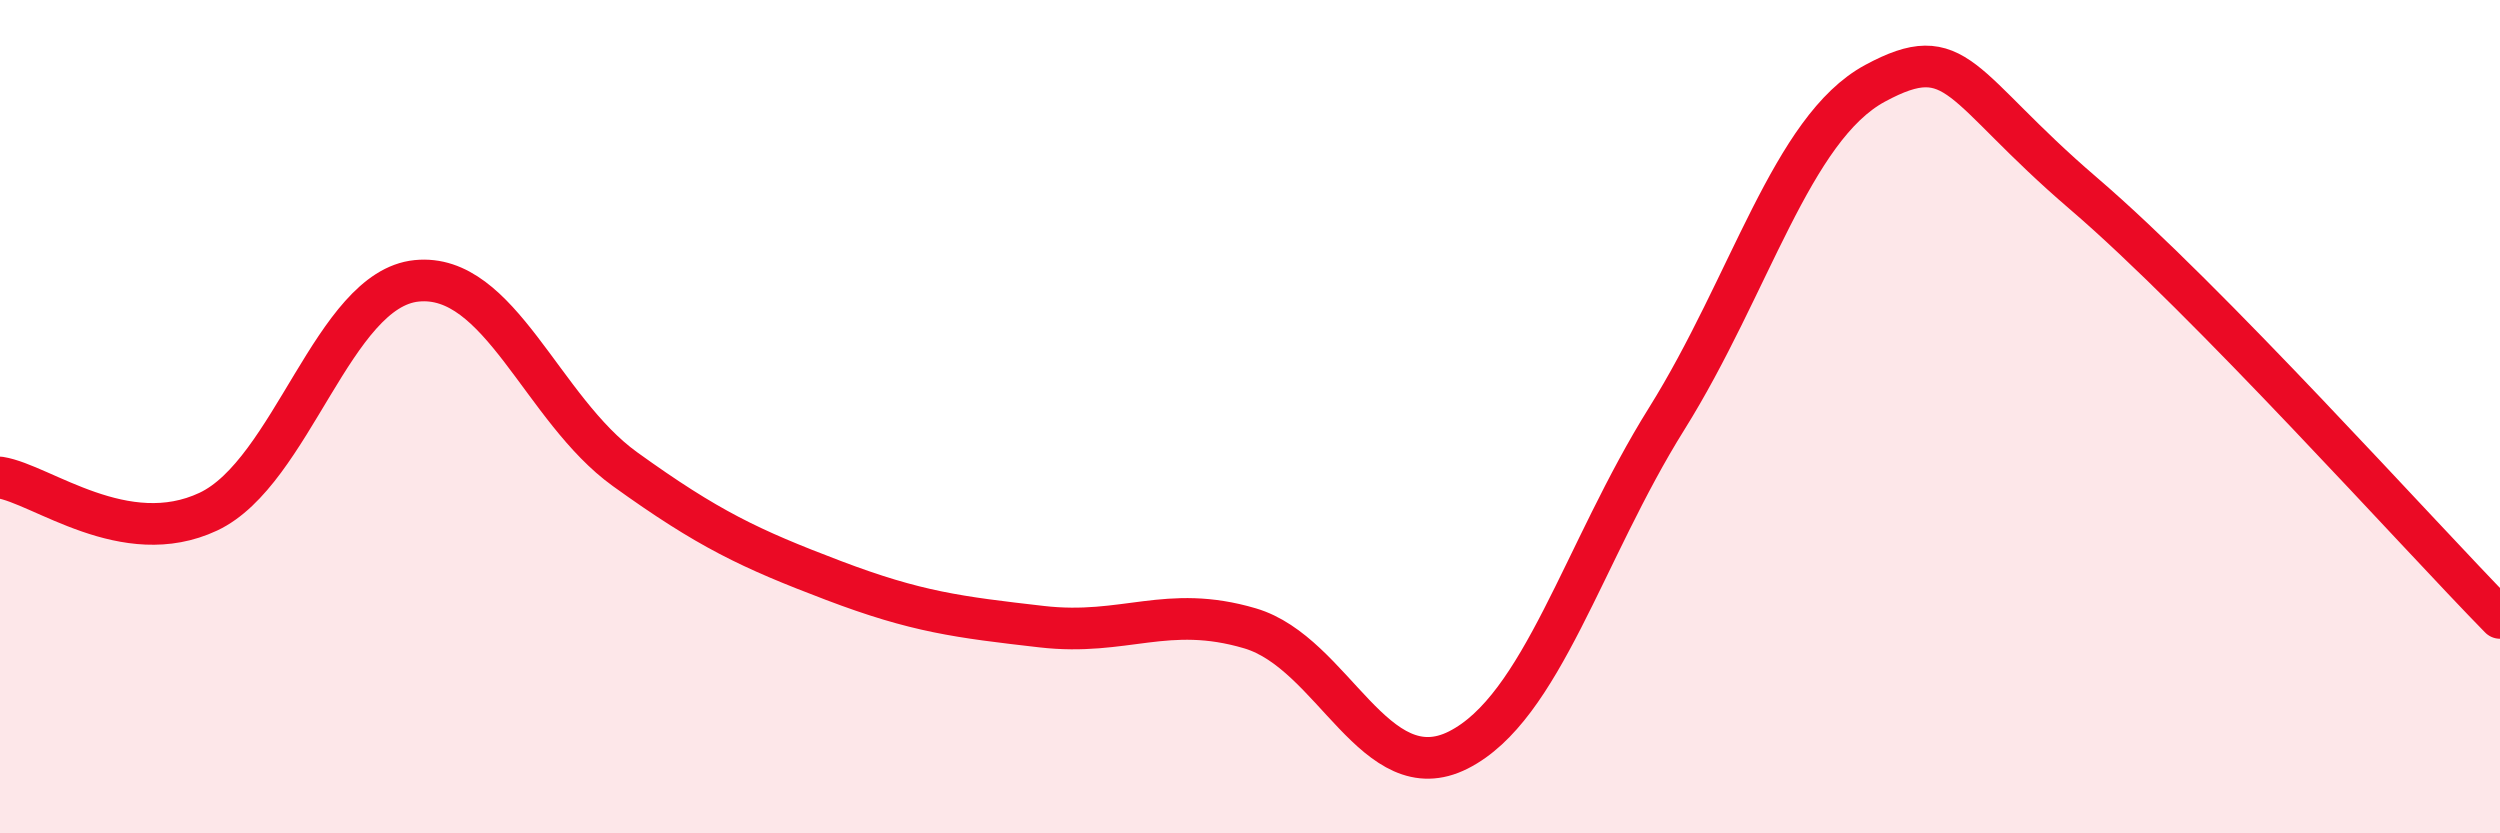
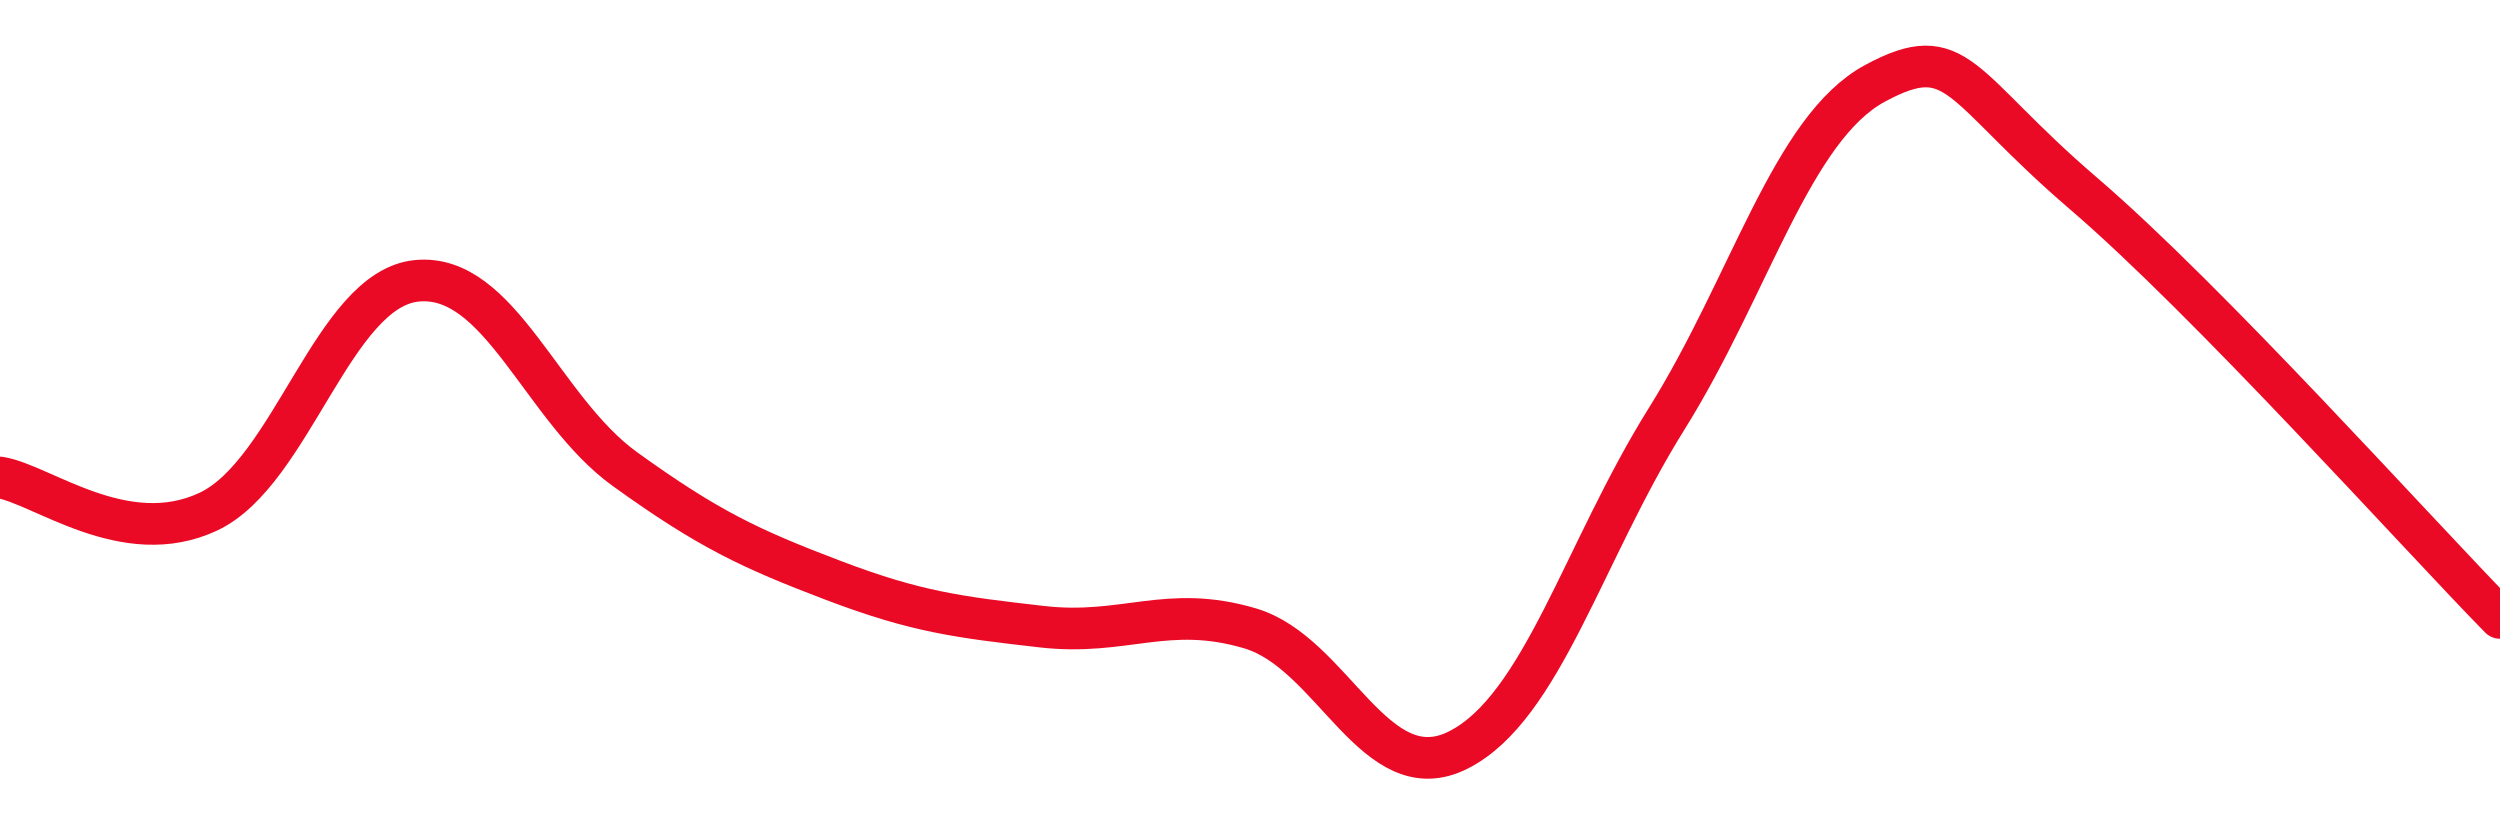
<svg xmlns="http://www.w3.org/2000/svg" width="60" height="20" viewBox="0 0 60 20">
-   <path d="M 0,11.46 C 1,11.62 3,13.22 5,12.28 C 7,11.34 8,6.94 10,6.74 C 12,6.54 13,9.82 15,11.26 C 17,12.7 18,13.17 20,13.93 C 22,14.69 23,14.81 25,15.04 C 27,15.27 28,14.49 30,15.08 C 32,15.67 33,19.01 35,18 C 37,16.99 38,13.25 40,10.05 C 42,6.85 43,3.08 45,2 C 47,0.92 47,2.07 50,4.64 C 53,7.21 58,12.79 60,14.83L60 20L0 20Z" fill="#EB0A25" opacity="0.1" stroke-linecap="round" stroke-linejoin="round" />
  <path d="M 0,11.46 C 1,11.62 3,13.22 5,12.28 C 7,11.34 8,6.94 10,6.74 C 12,6.54 13,9.82 15,11.26 C 17,12.7 18,13.17 20,13.93 C 22,14.69 23,14.81 25,15.04 C 27,15.27 28,14.49 30,15.08 C 32,15.67 33,19.01 35,18 C 37,16.99 38,13.25 40,10.05 C 42,6.85 43,3.08 45,2 C 47,0.92 47,2.07 50,4.64 C 53,7.21 58,12.79 60,14.83" stroke="#EB0A25" stroke-width="1" fill="none" stroke-linecap="round" stroke-linejoin="round" />
</svg>